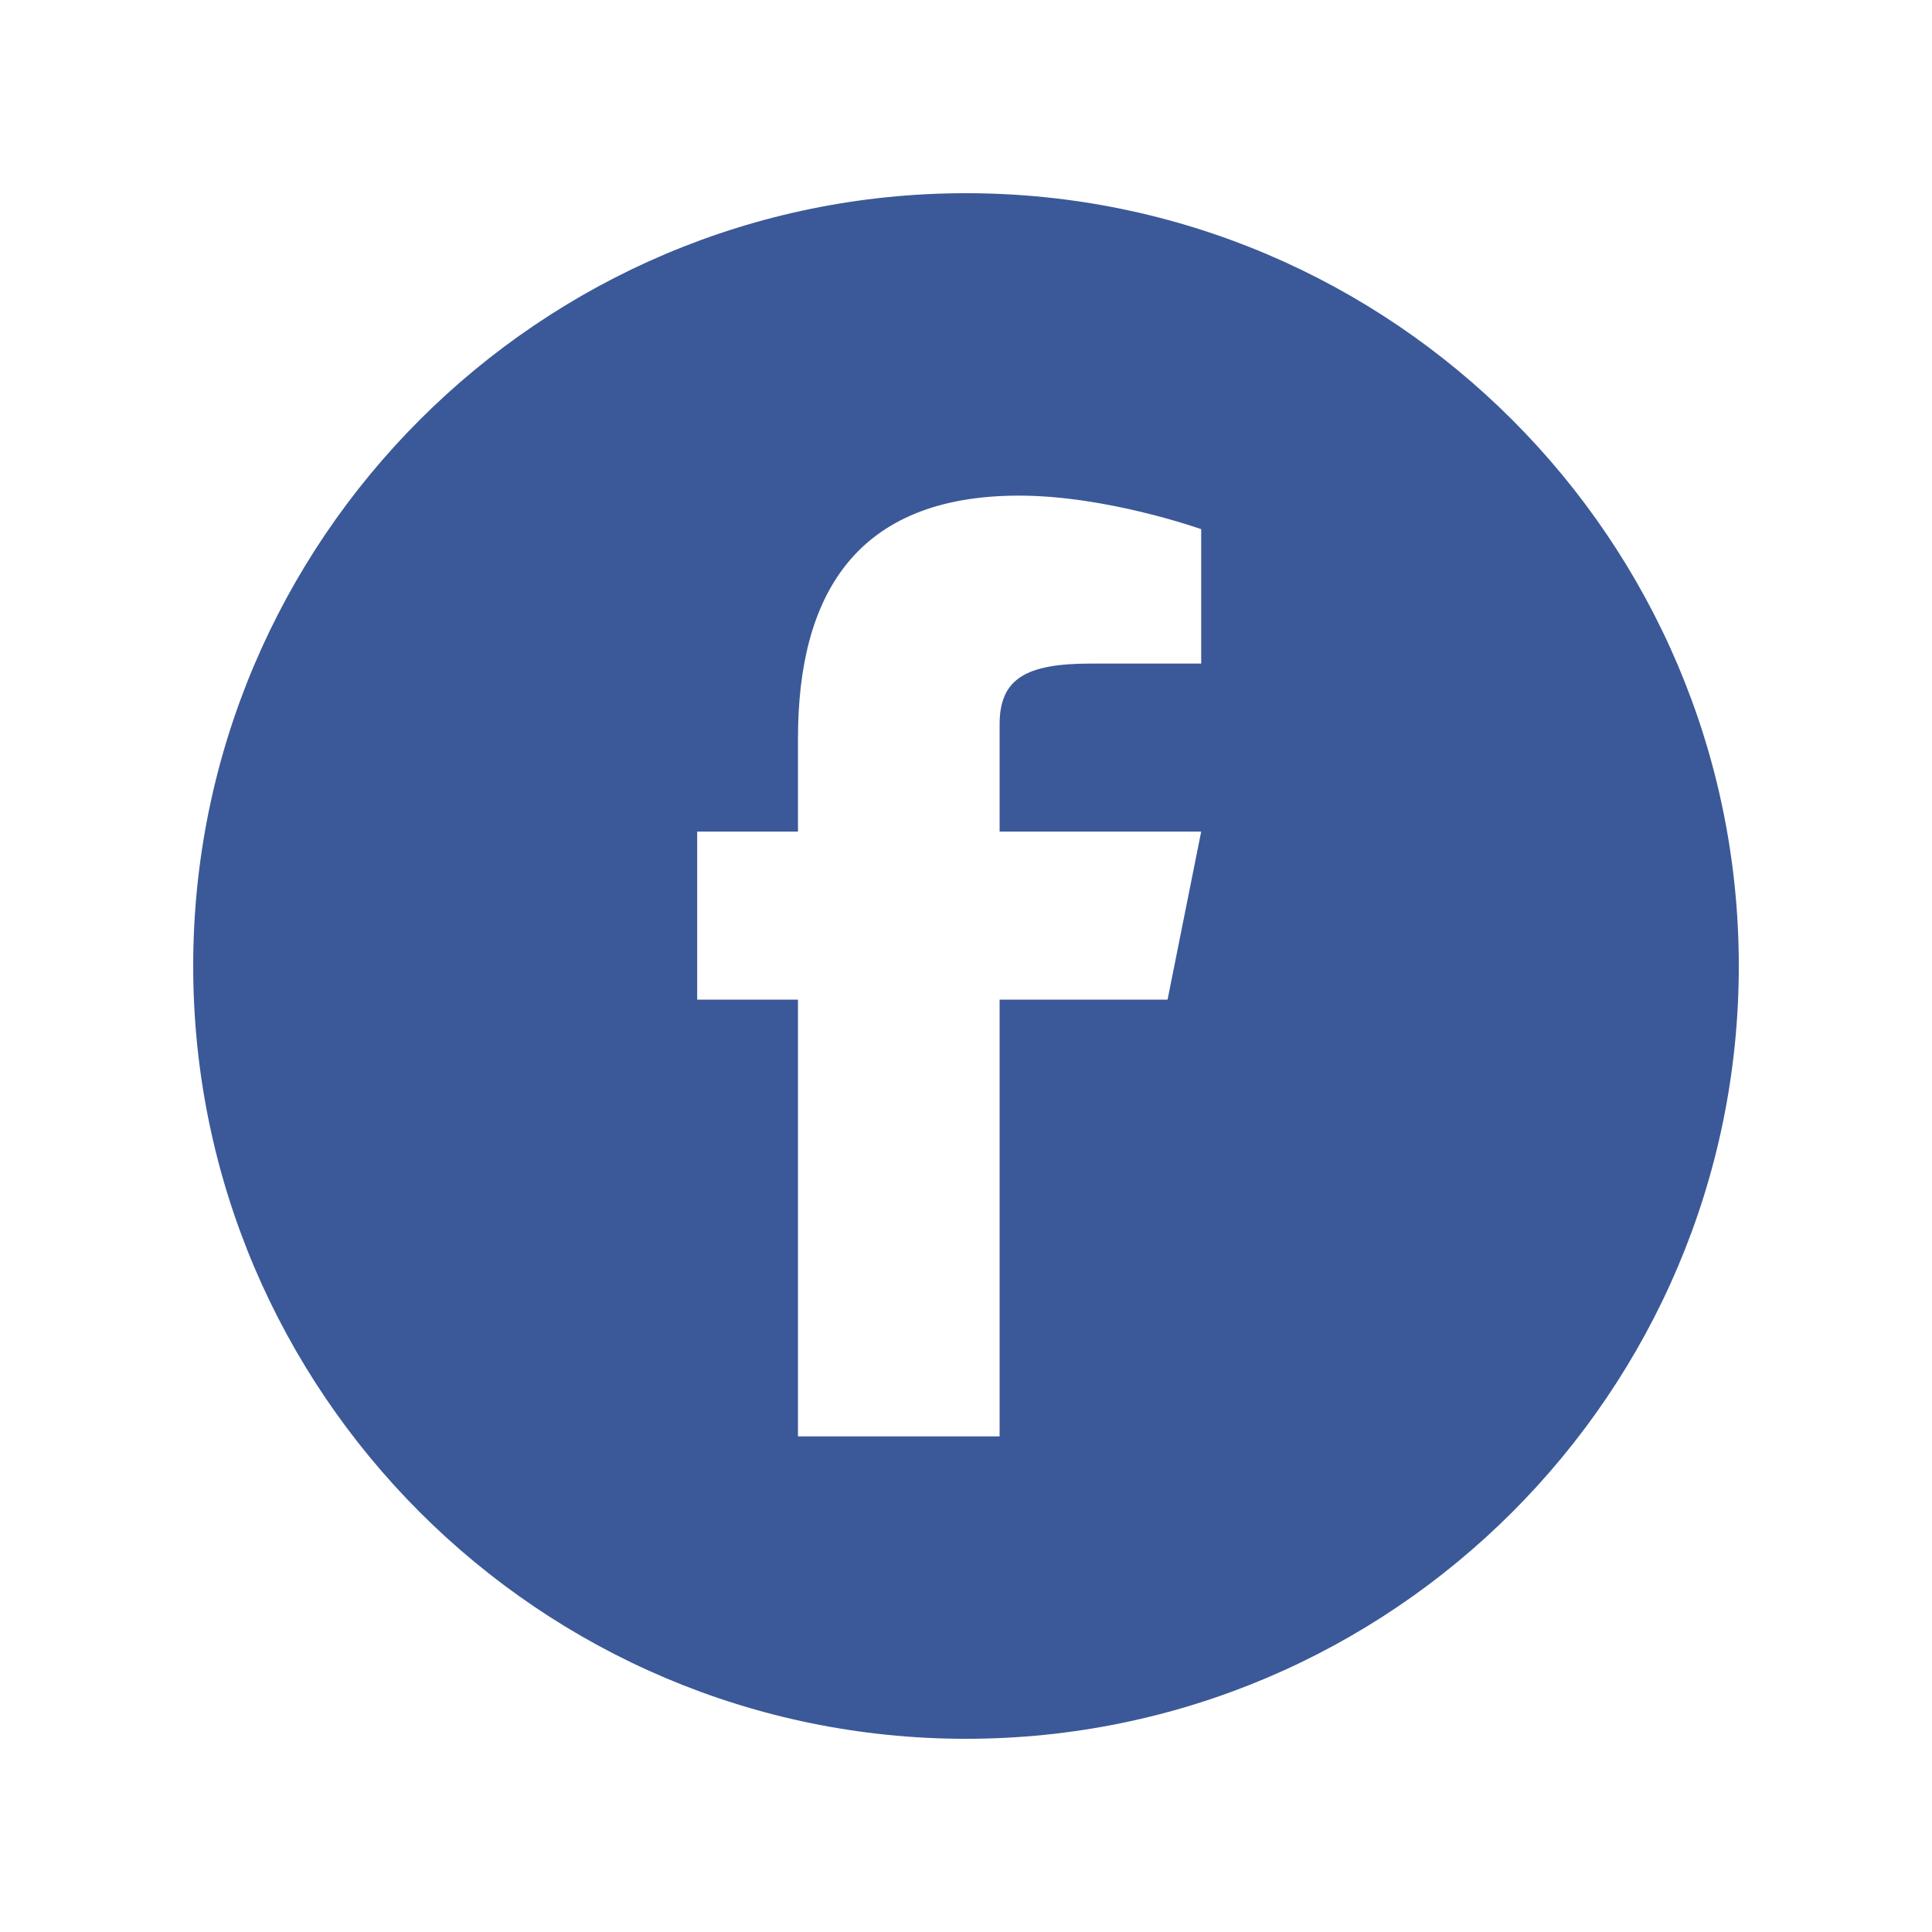
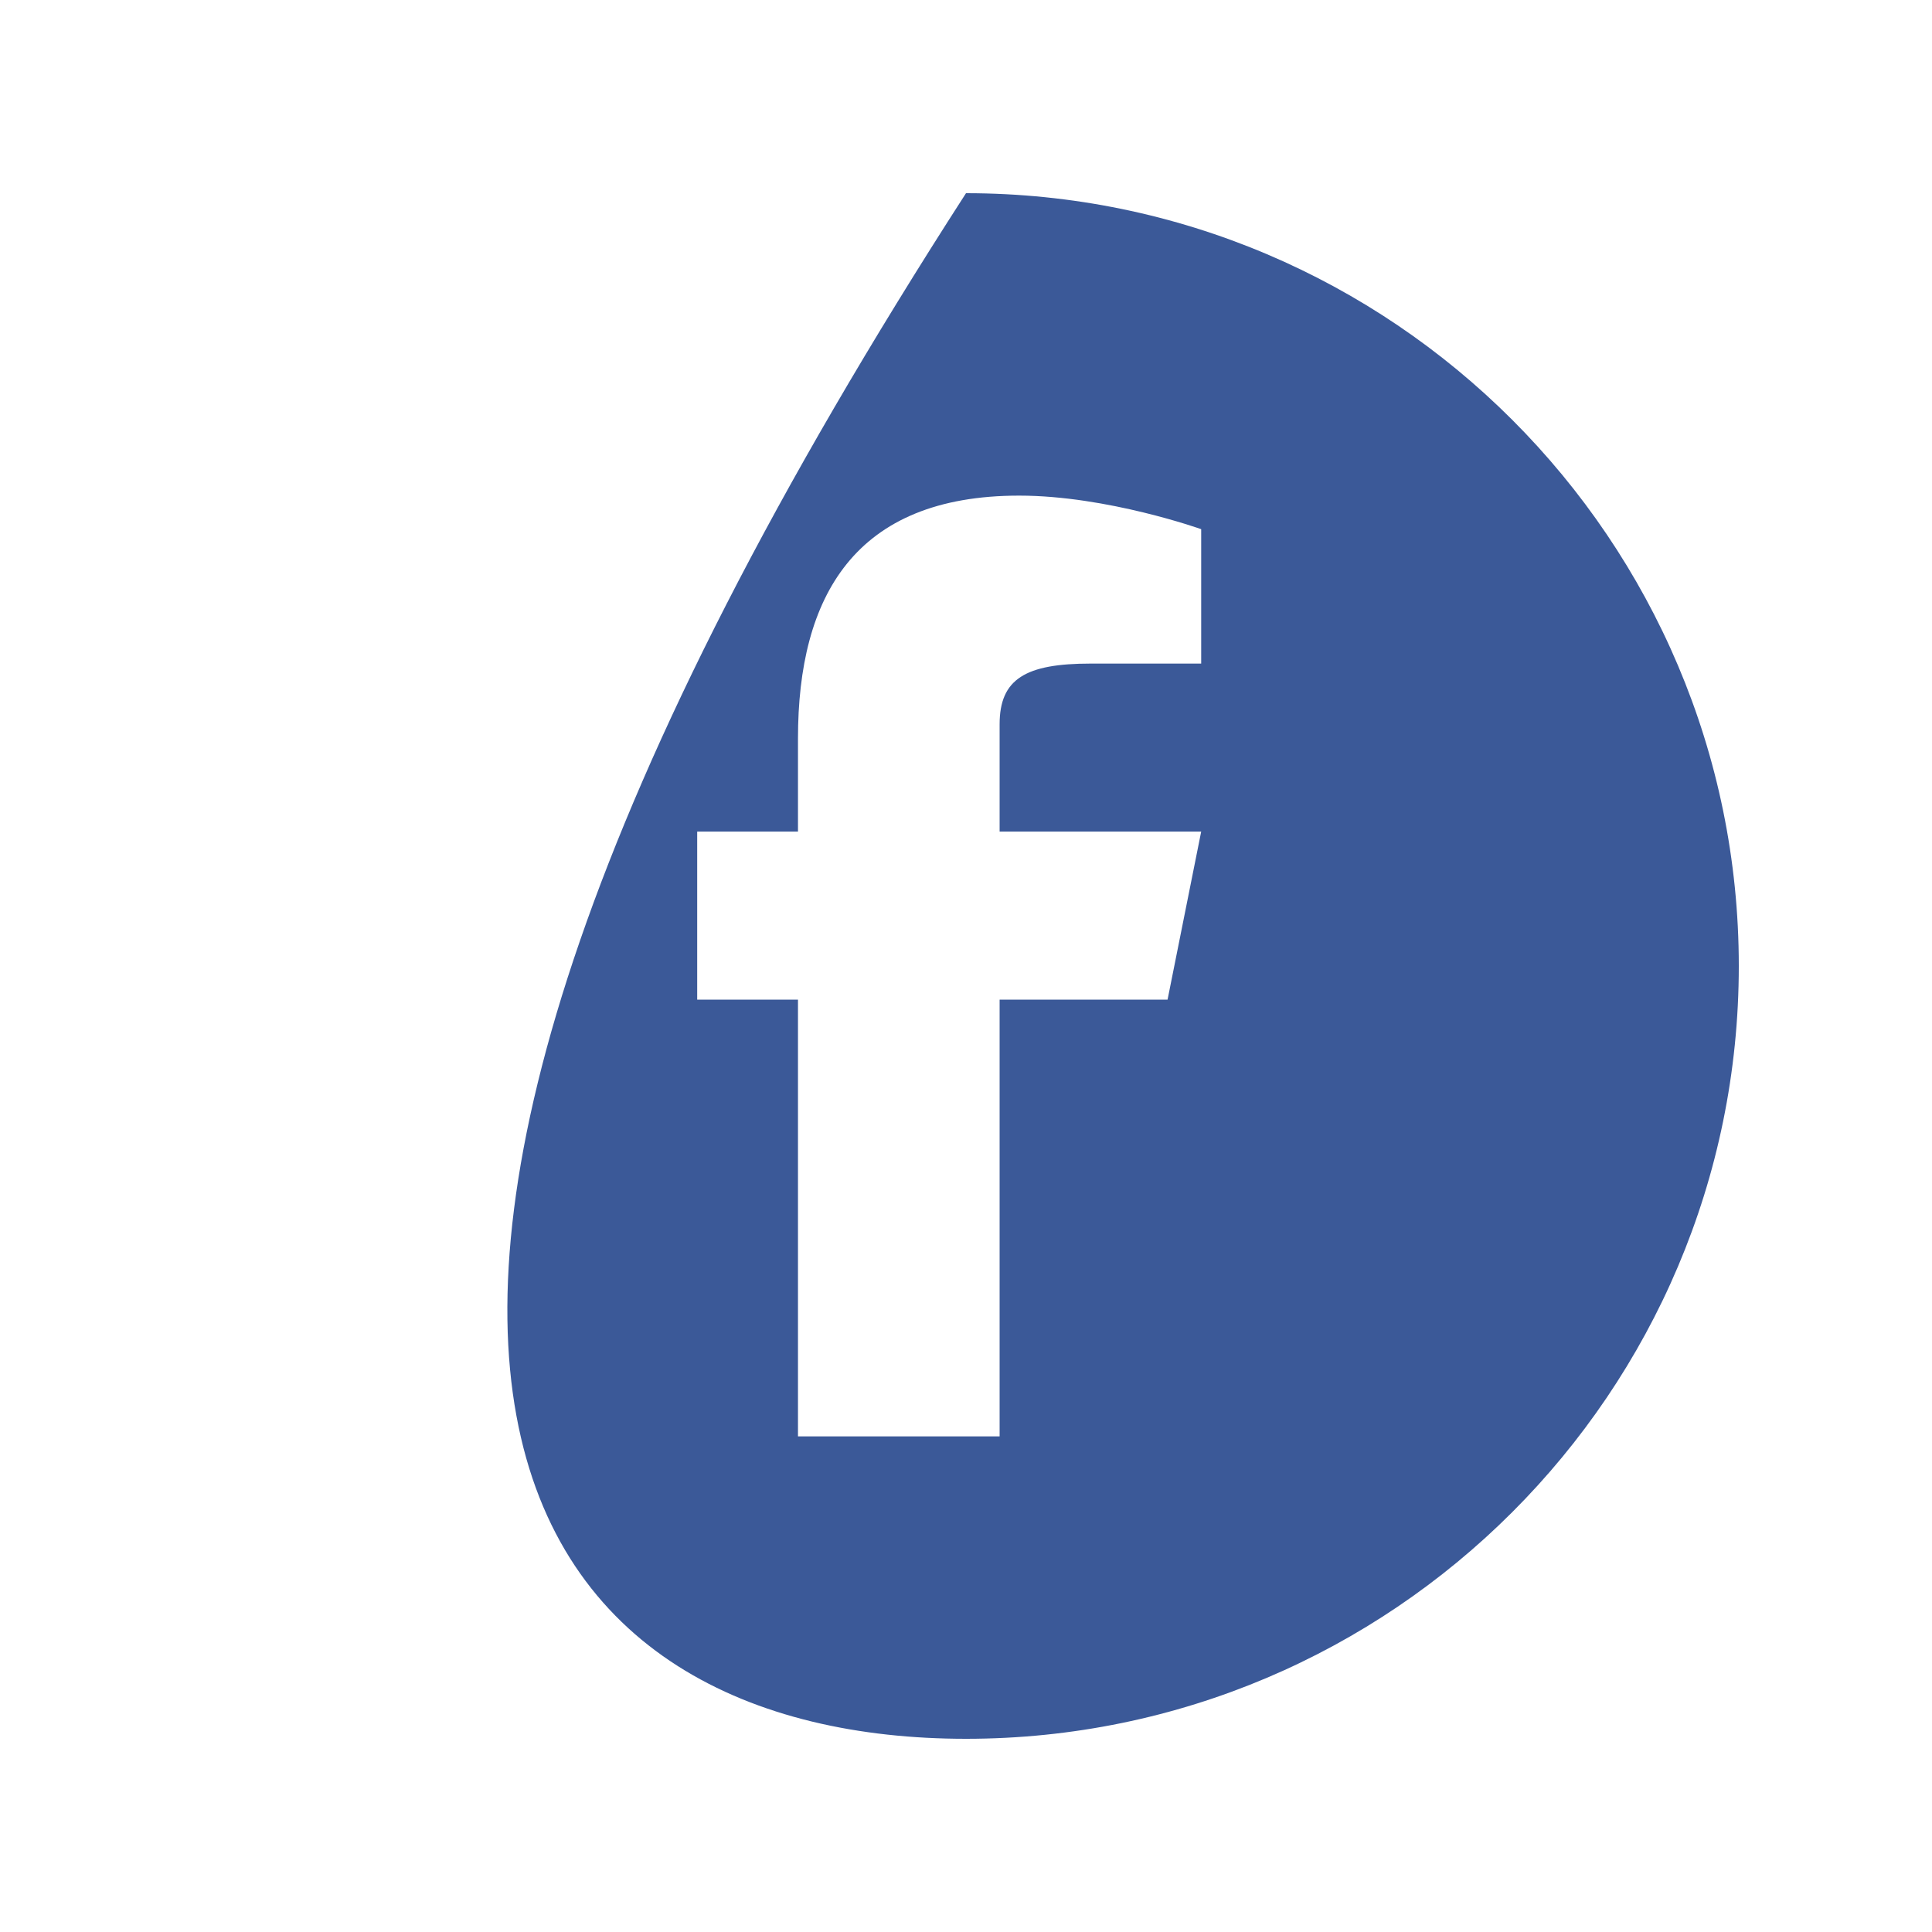
<svg xmlns="http://www.w3.org/2000/svg" width="30px" height="30px" viewBox="0 0 30 30" version="1.1">
  <title>icn/social/facebook</title>
  <desc>Created with Sketch.</desc>
  <defs />
  <g id="icn/social/facebook" stroke="none" stroke-width="1" fill="none" fill-rule="evenodd">
-     <path d="M15,3 C8.383,3 3,8.383 3,15 C3,21.617 8.383,27 15,27 C21.617,27 27,21.617 27,15 C27,8.383 21.617,3 15,3 Z M18.652,10.304 L16.936,10.304 C15.925,10.304 15.522,10.542 15.522,11.247 L15.522,12.913 L18.652,12.913 L18.13,15.522 L15.522,15.522 L15.522,22.304 L12.391,22.304 L12.391,15.522 L10.826,15.522 L10.826,12.913 L12.391,12.913 L12.391,11.466 C12.391,9.261 13.271,7.696 15.825,7.696 C17.193,7.696 18.652,8.217 18.652,8.217 L18.652,10.304 Z" id="Shape" fill="#3B5998" fill-rule="nonzero" />
+     <path d="M15,3 C3,21.617 8.383,27 15,27 C21.617,27 27,21.617 27,15 C27,8.383 21.617,3 15,3 Z M18.652,10.304 L16.936,10.304 C15.925,10.304 15.522,10.542 15.522,11.247 L15.522,12.913 L18.652,12.913 L18.13,15.522 L15.522,15.522 L15.522,22.304 L12.391,22.304 L12.391,15.522 L10.826,15.522 L10.826,12.913 L12.391,12.913 L12.391,11.466 C12.391,9.261 13.271,7.696 15.825,7.696 C17.193,7.696 18.652,8.217 18.652,8.217 L18.652,10.304 Z" id="Shape" fill="#3B5998" fill-rule="nonzero" />
  </g>
</svg>